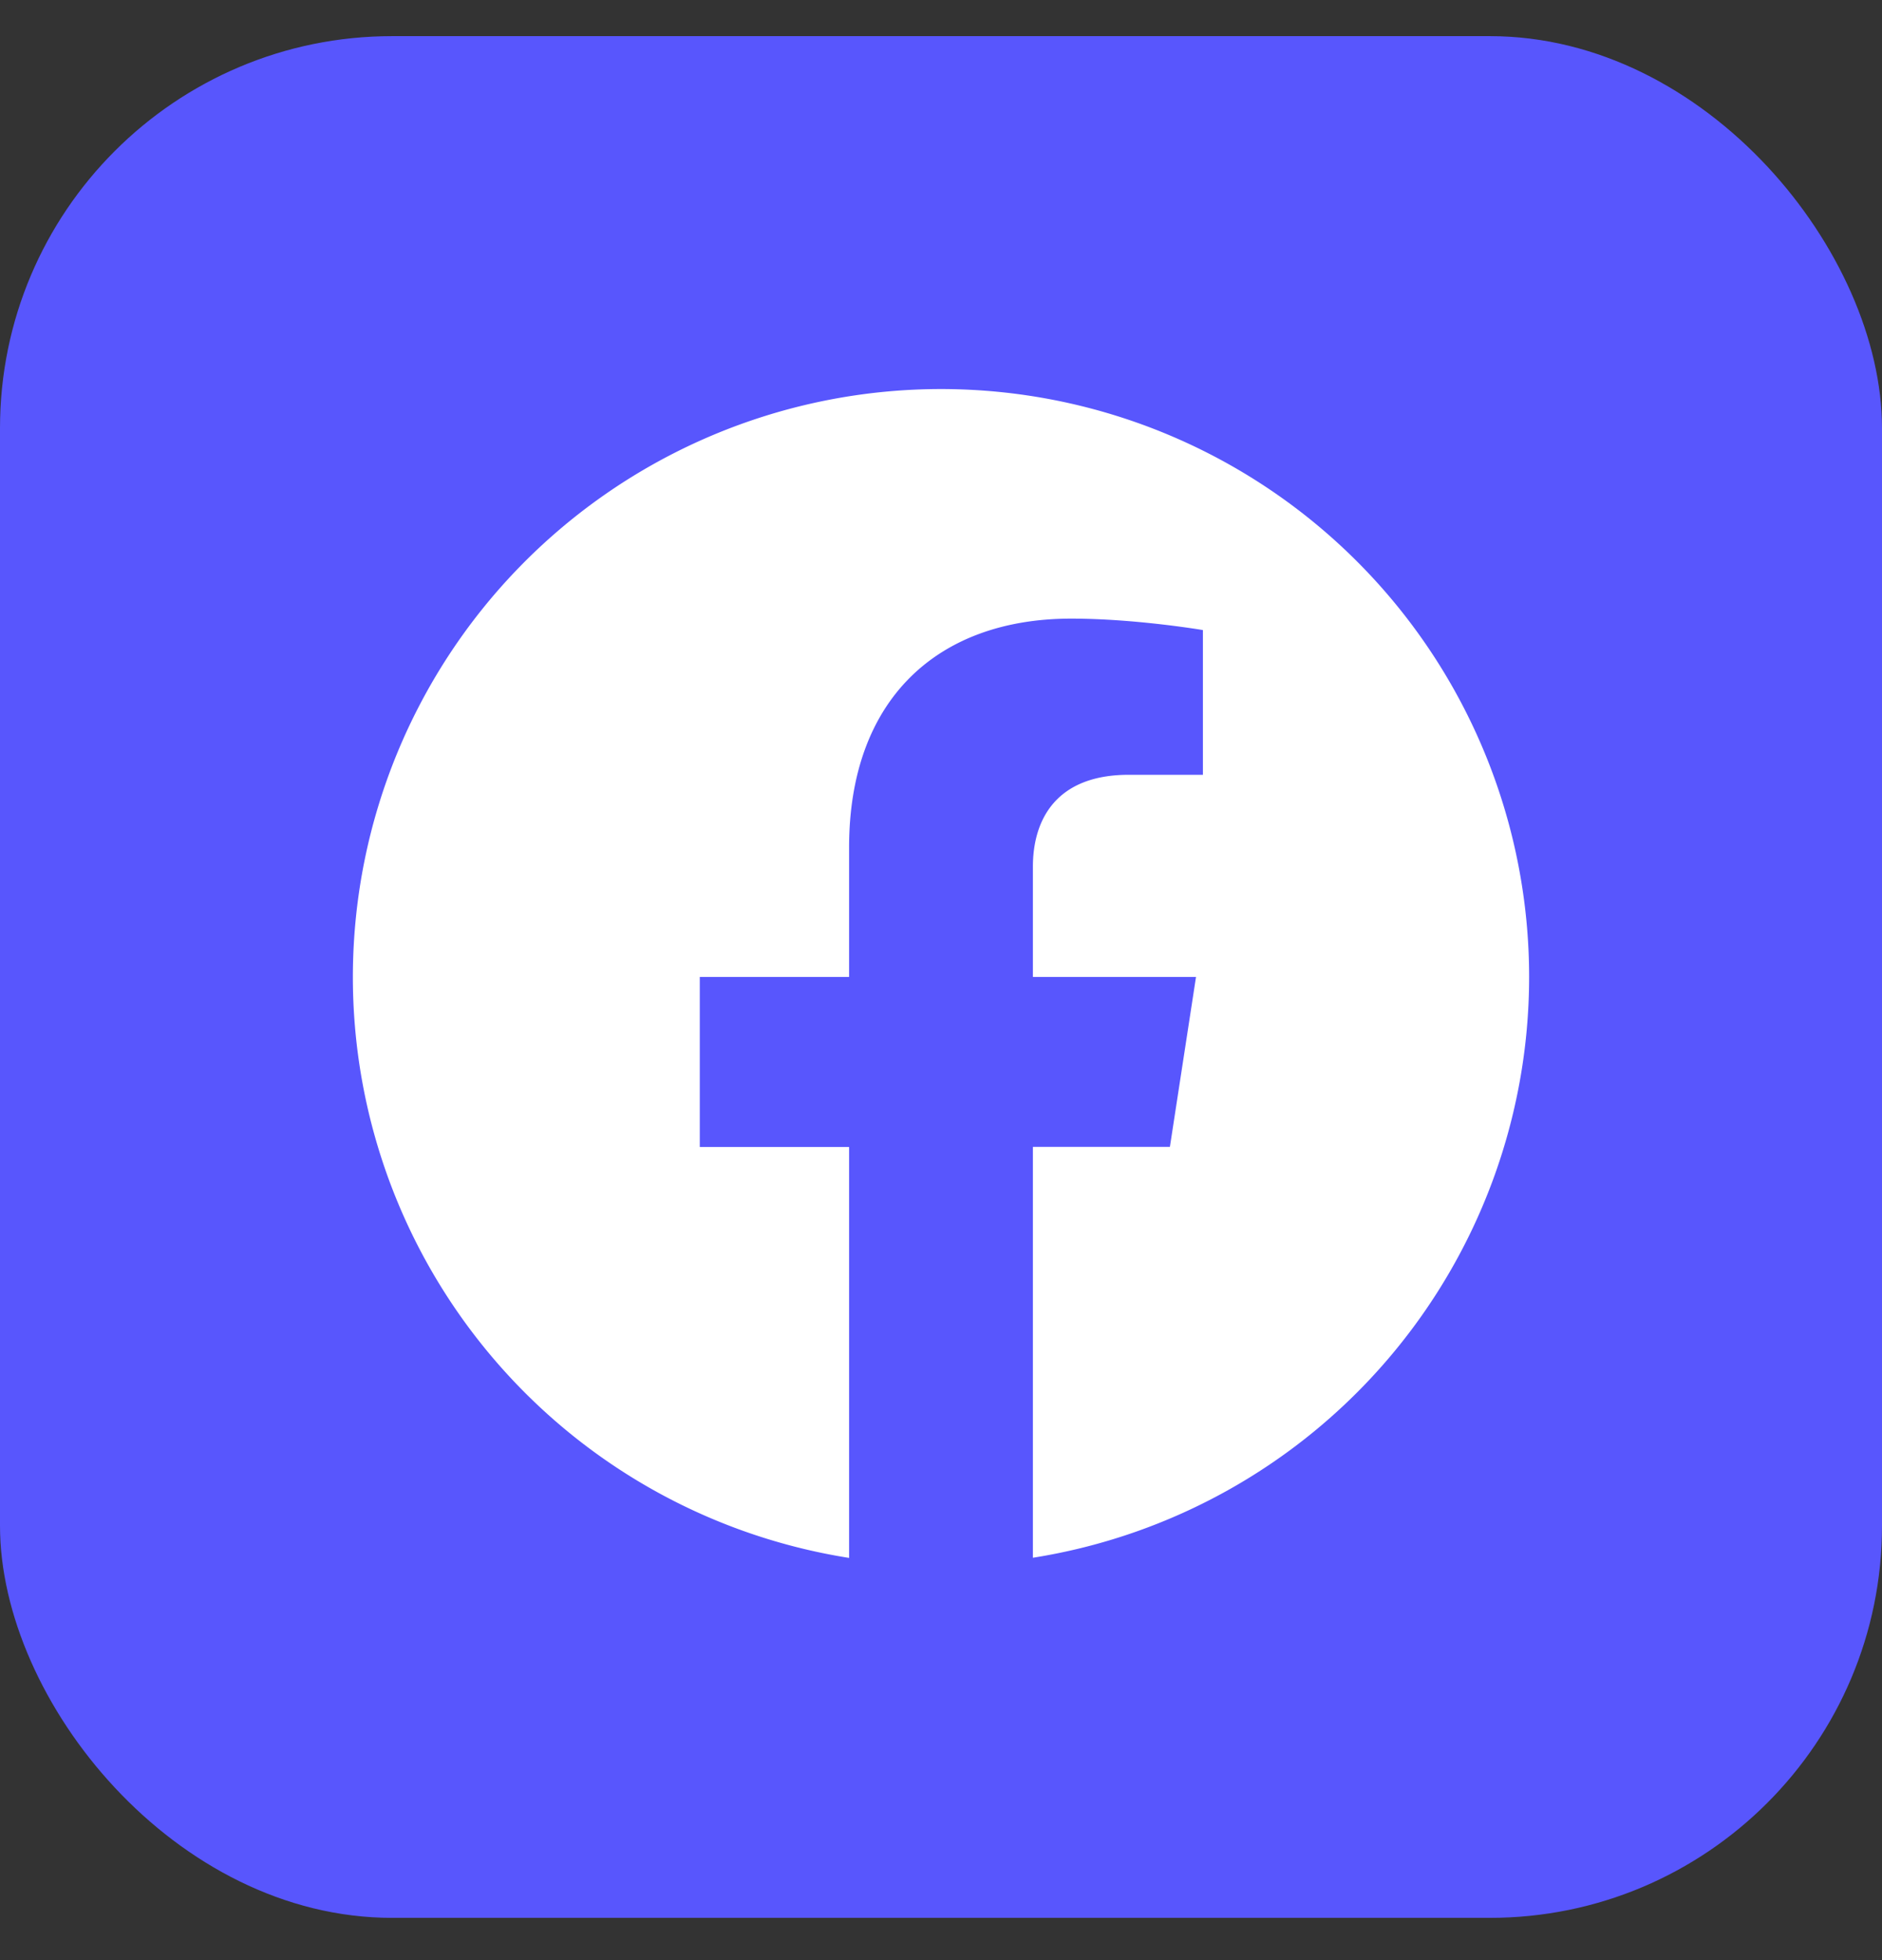
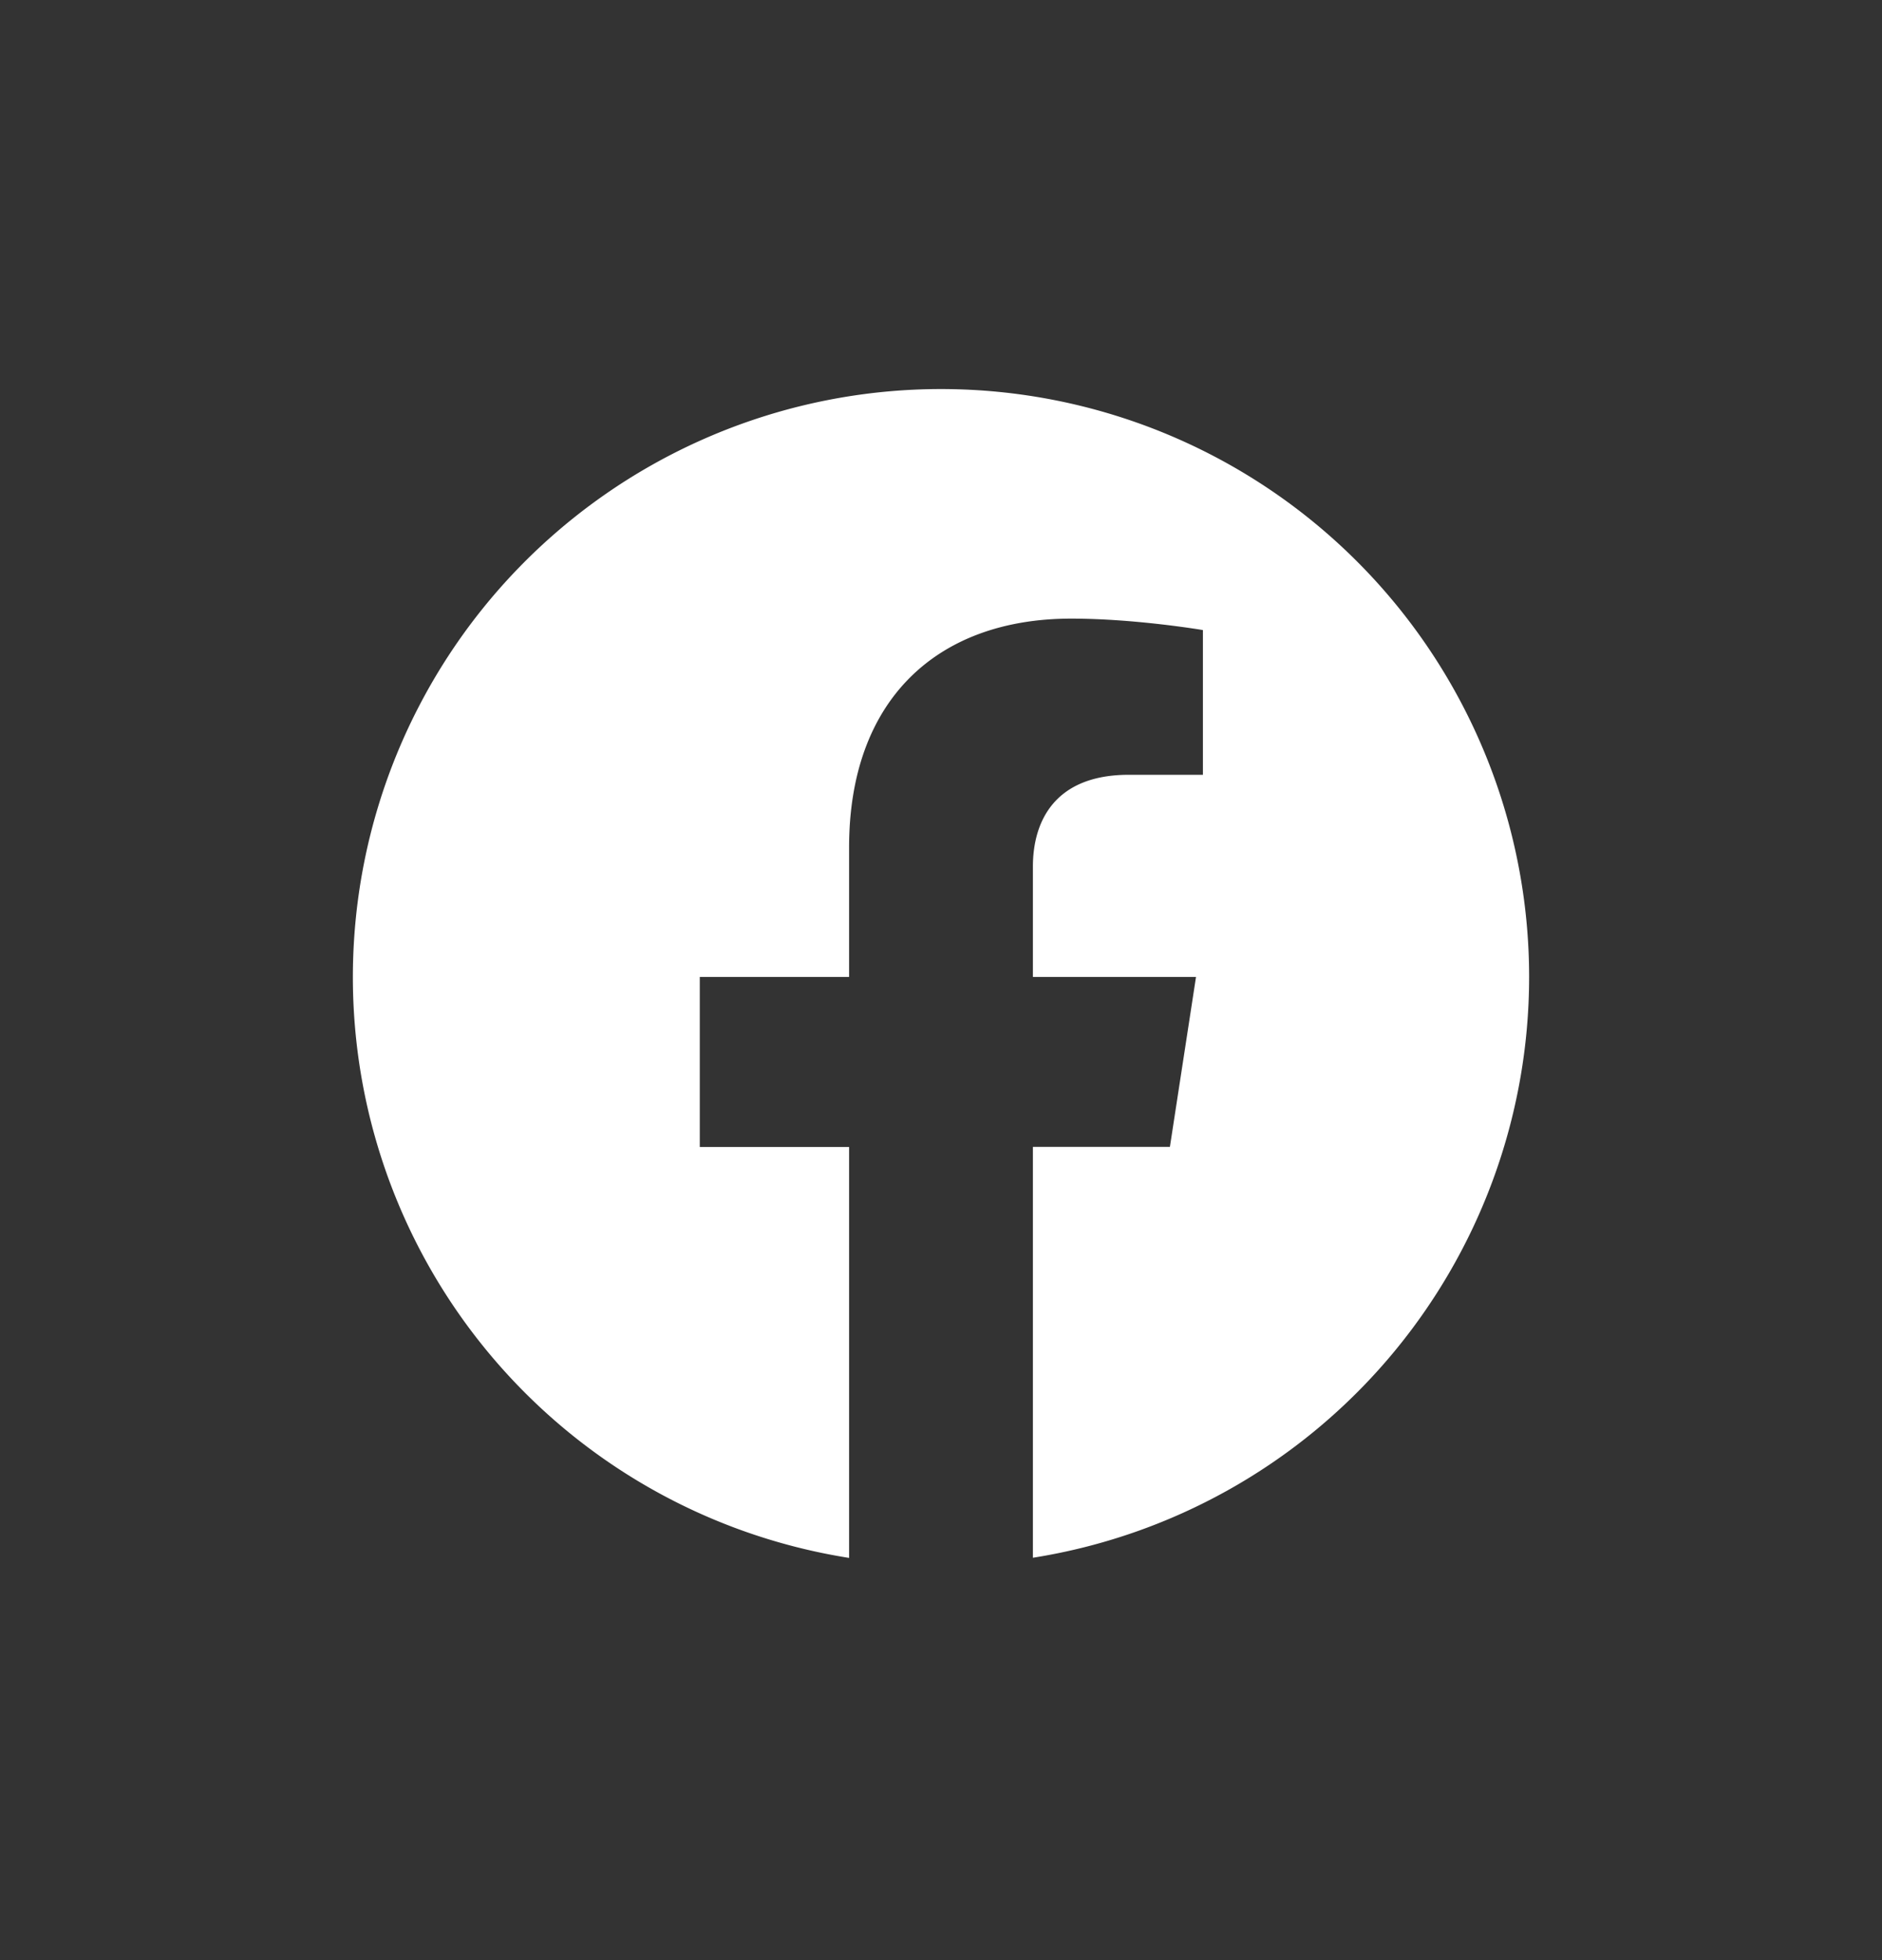
<svg xmlns="http://www.w3.org/2000/svg" width="24" height="25" viewBox="0 0 24 25" fill="none">
  <rect x="0" y="0" width="24" height="25" fill="#333333" stroke="none" />
-   <rect y=".461" width="24" height="24" rx="5" fill="#5856FD" />
  <g clip-path="url(#eo7pwvh3oa)">
    <path d="M19.5 12.46a7.5 7.5 0 1 0-8.672 7.41v-5.241H8.924V12.46h1.904v-1.652c0-1.88 1.12-2.918 2.833-2.918.82 0 1.679.146 1.679.146v1.846h-.946c-.931 0-1.222.578-1.222 1.172v1.406h2.08l-.333 2.168h-1.747v5.24a7.502 7.502 0 0 0 6.328-7.408z" fill="#fff" />
  </g>
  <defs>
    <clipPath id="eo7pwvh3oa">
      <path fill="#fff" transform="translate(4.5 4.96)" d="M0 0h15v15H0z" />
    </clipPath>
  </defs>
</svg>